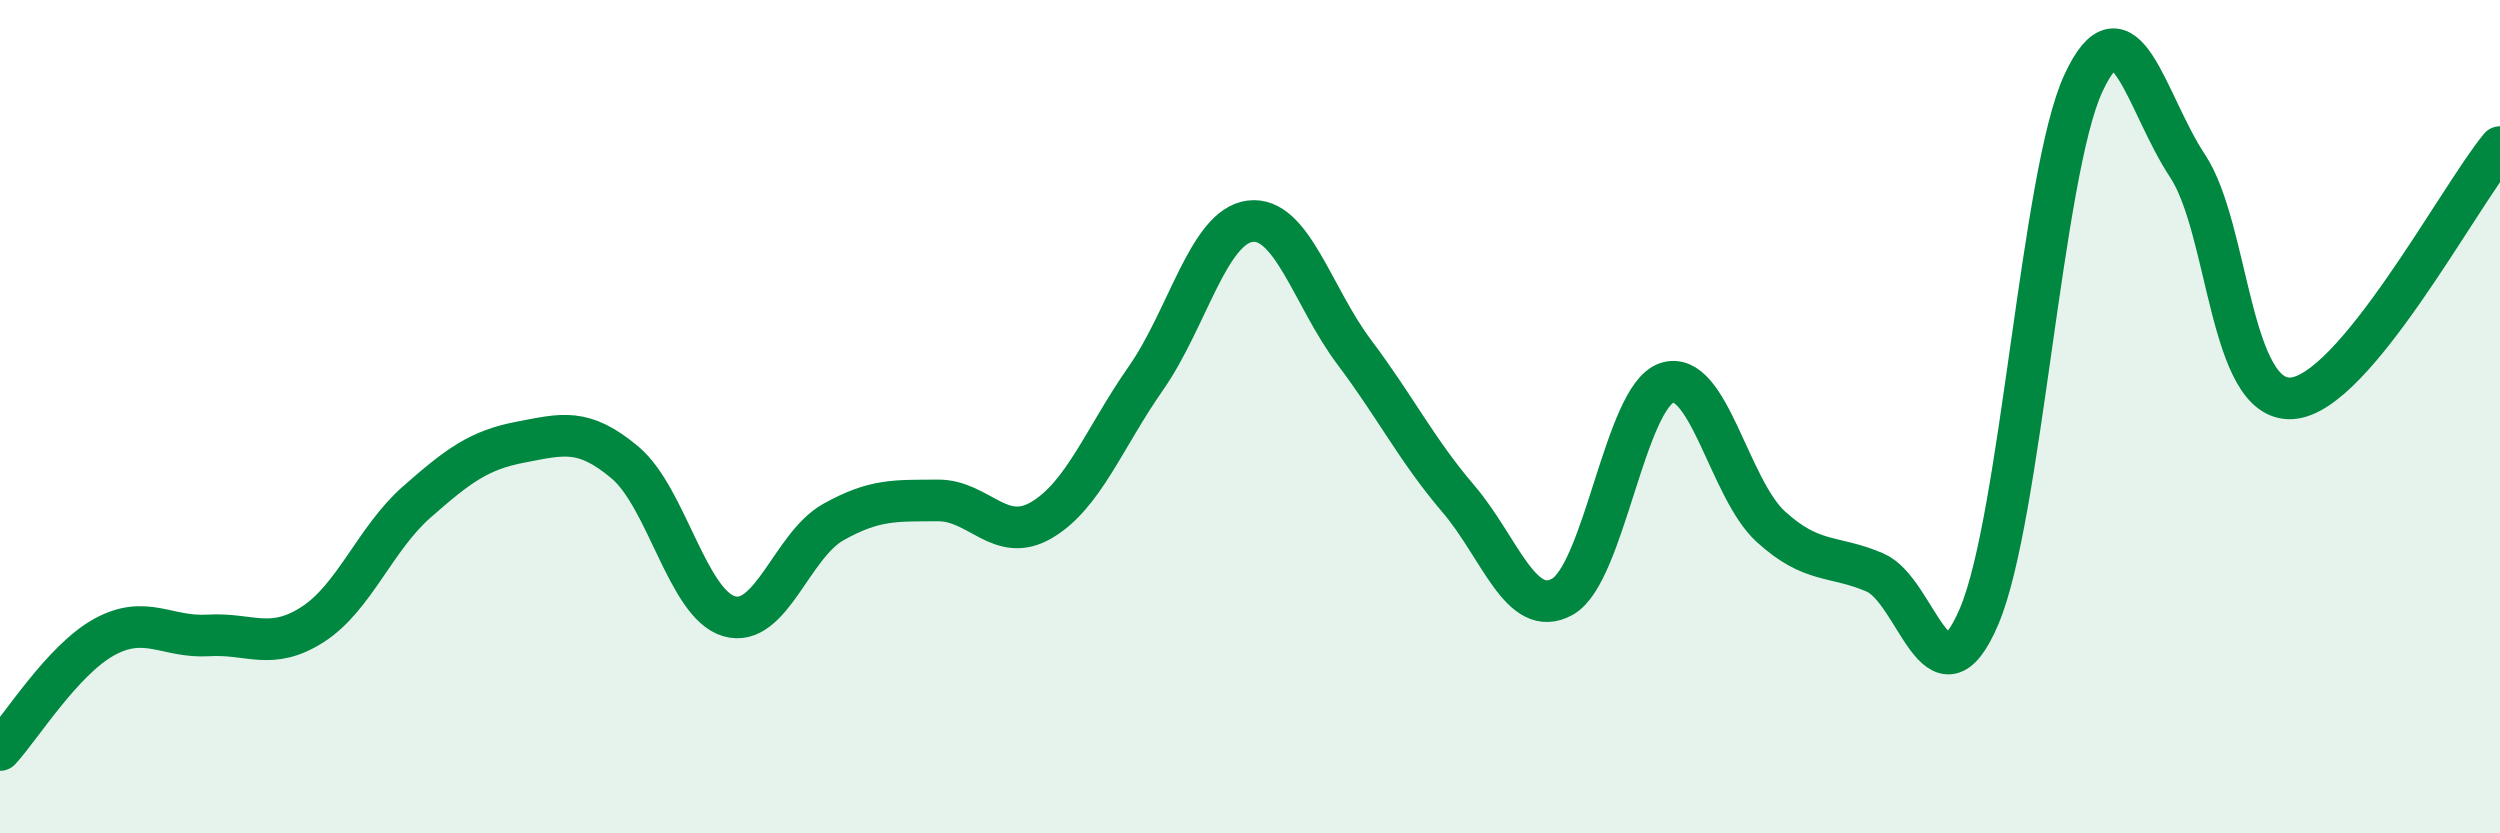
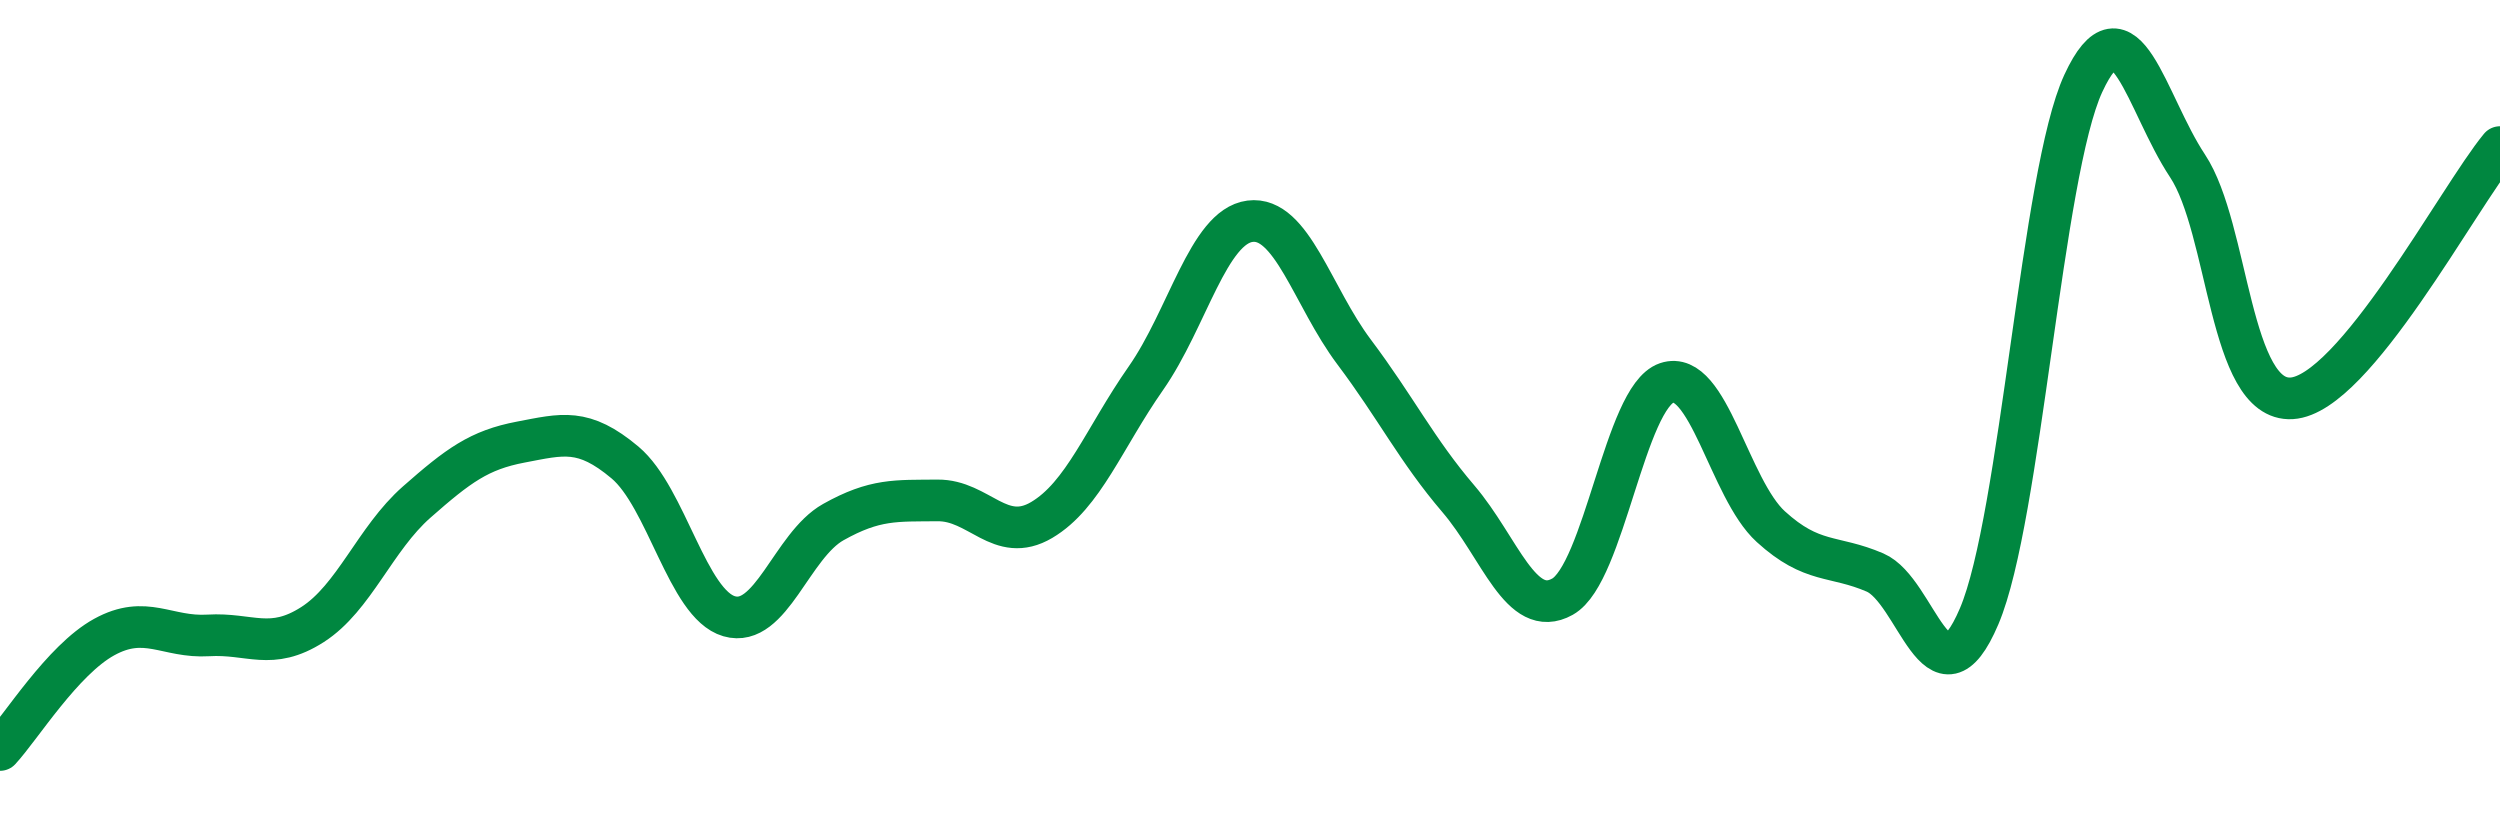
<svg xmlns="http://www.w3.org/2000/svg" width="60" height="20" viewBox="0 0 60 20">
-   <path d="M 0,18 C 0.5,17.46 1.5,15.84 2.5,15.29 C 3.5,14.74 4,15.31 5,15.25 C 6,15.19 6.5,15.63 7.5,14.99 C 8.5,14.35 9,12.93 10,12.05 C 11,11.17 11.5,10.8 12.5,10.61 C 13.5,10.42 14,10.26 15,11.1 C 16,11.94 16.5,14.5 17.5,14.79 C 18.5,15.08 19,13.09 20,12.53 C 21,11.97 21.5,12.02 22.5,12.01 C 23.5,12 24,13.07 25,12.48 C 26,11.89 26.5,10.51 27.5,9.08 C 28.5,7.65 29,5.44 30,5.31 C 31,5.18 31.5,7.12 32.5,8.45 C 33.5,9.78 34,10.8 35,11.97 C 36,13.14 36.5,14.88 37.5,14.32 C 38.5,13.76 39,9.53 40,9.19 C 41,8.85 41.5,11.73 42.5,12.64 C 43.5,13.55 44,13.31 45,13.74 C 46,14.17 46.5,17.14 47.5,14.79 C 48.5,12.44 49,4.16 50,2 C 51,-0.16 51.5,2.47 52.5,3.98 C 53.5,5.49 53.5,9.65 55,9.56 C 56.5,9.47 59,4.74 60,3.53L60 20L0 20Z" fill="#008740" opacity="0.1" stroke-linecap="round" stroke-linejoin="round" />
  <path d="M 0,18 C 0.5,17.46 1.5,15.84 2.5,15.29 C 3.5,14.74 4,15.31 5,15.25 C 6,15.19 6.5,15.63 7.5,14.99 C 8.5,14.35 9,12.93 10,12.05 C 11,11.17 11.5,10.8 12.5,10.61 C 13.5,10.42 14,10.26 15,11.1 C 16,11.94 16.5,14.5 17.5,14.79 C 18.5,15.08 19,13.09 20,12.53 C 21,11.97 21.5,12.02 22.5,12.01 C 23.5,12 24,13.07 25,12.48 C 26,11.89 26.5,10.51 27.5,9.08 C 28.5,7.65 29,5.44 30,5.31 C 31,5.18 31.5,7.12 32.5,8.45 C 33.5,9.78 34,10.8 35,11.97 C 36,13.14 36.5,14.88 37.5,14.32 C 38.5,13.76 39,9.53 40,9.19 C 41,8.85 41.5,11.73 42.5,12.64 C 43.5,13.55 44,13.31 45,13.74 C 46,14.17 46.5,17.14 47.5,14.79 C 48.5,12.44 49,4.16 50,2 C 51,-0.16 51.5,2.47 52.5,3.98 C 53.5,5.49 53.5,9.65 55,9.56 C 56.5,9.47 59,4.74 60,3.53" stroke="#008740" stroke-width="1" fill="none" stroke-linecap="round" stroke-linejoin="round" />
</svg>